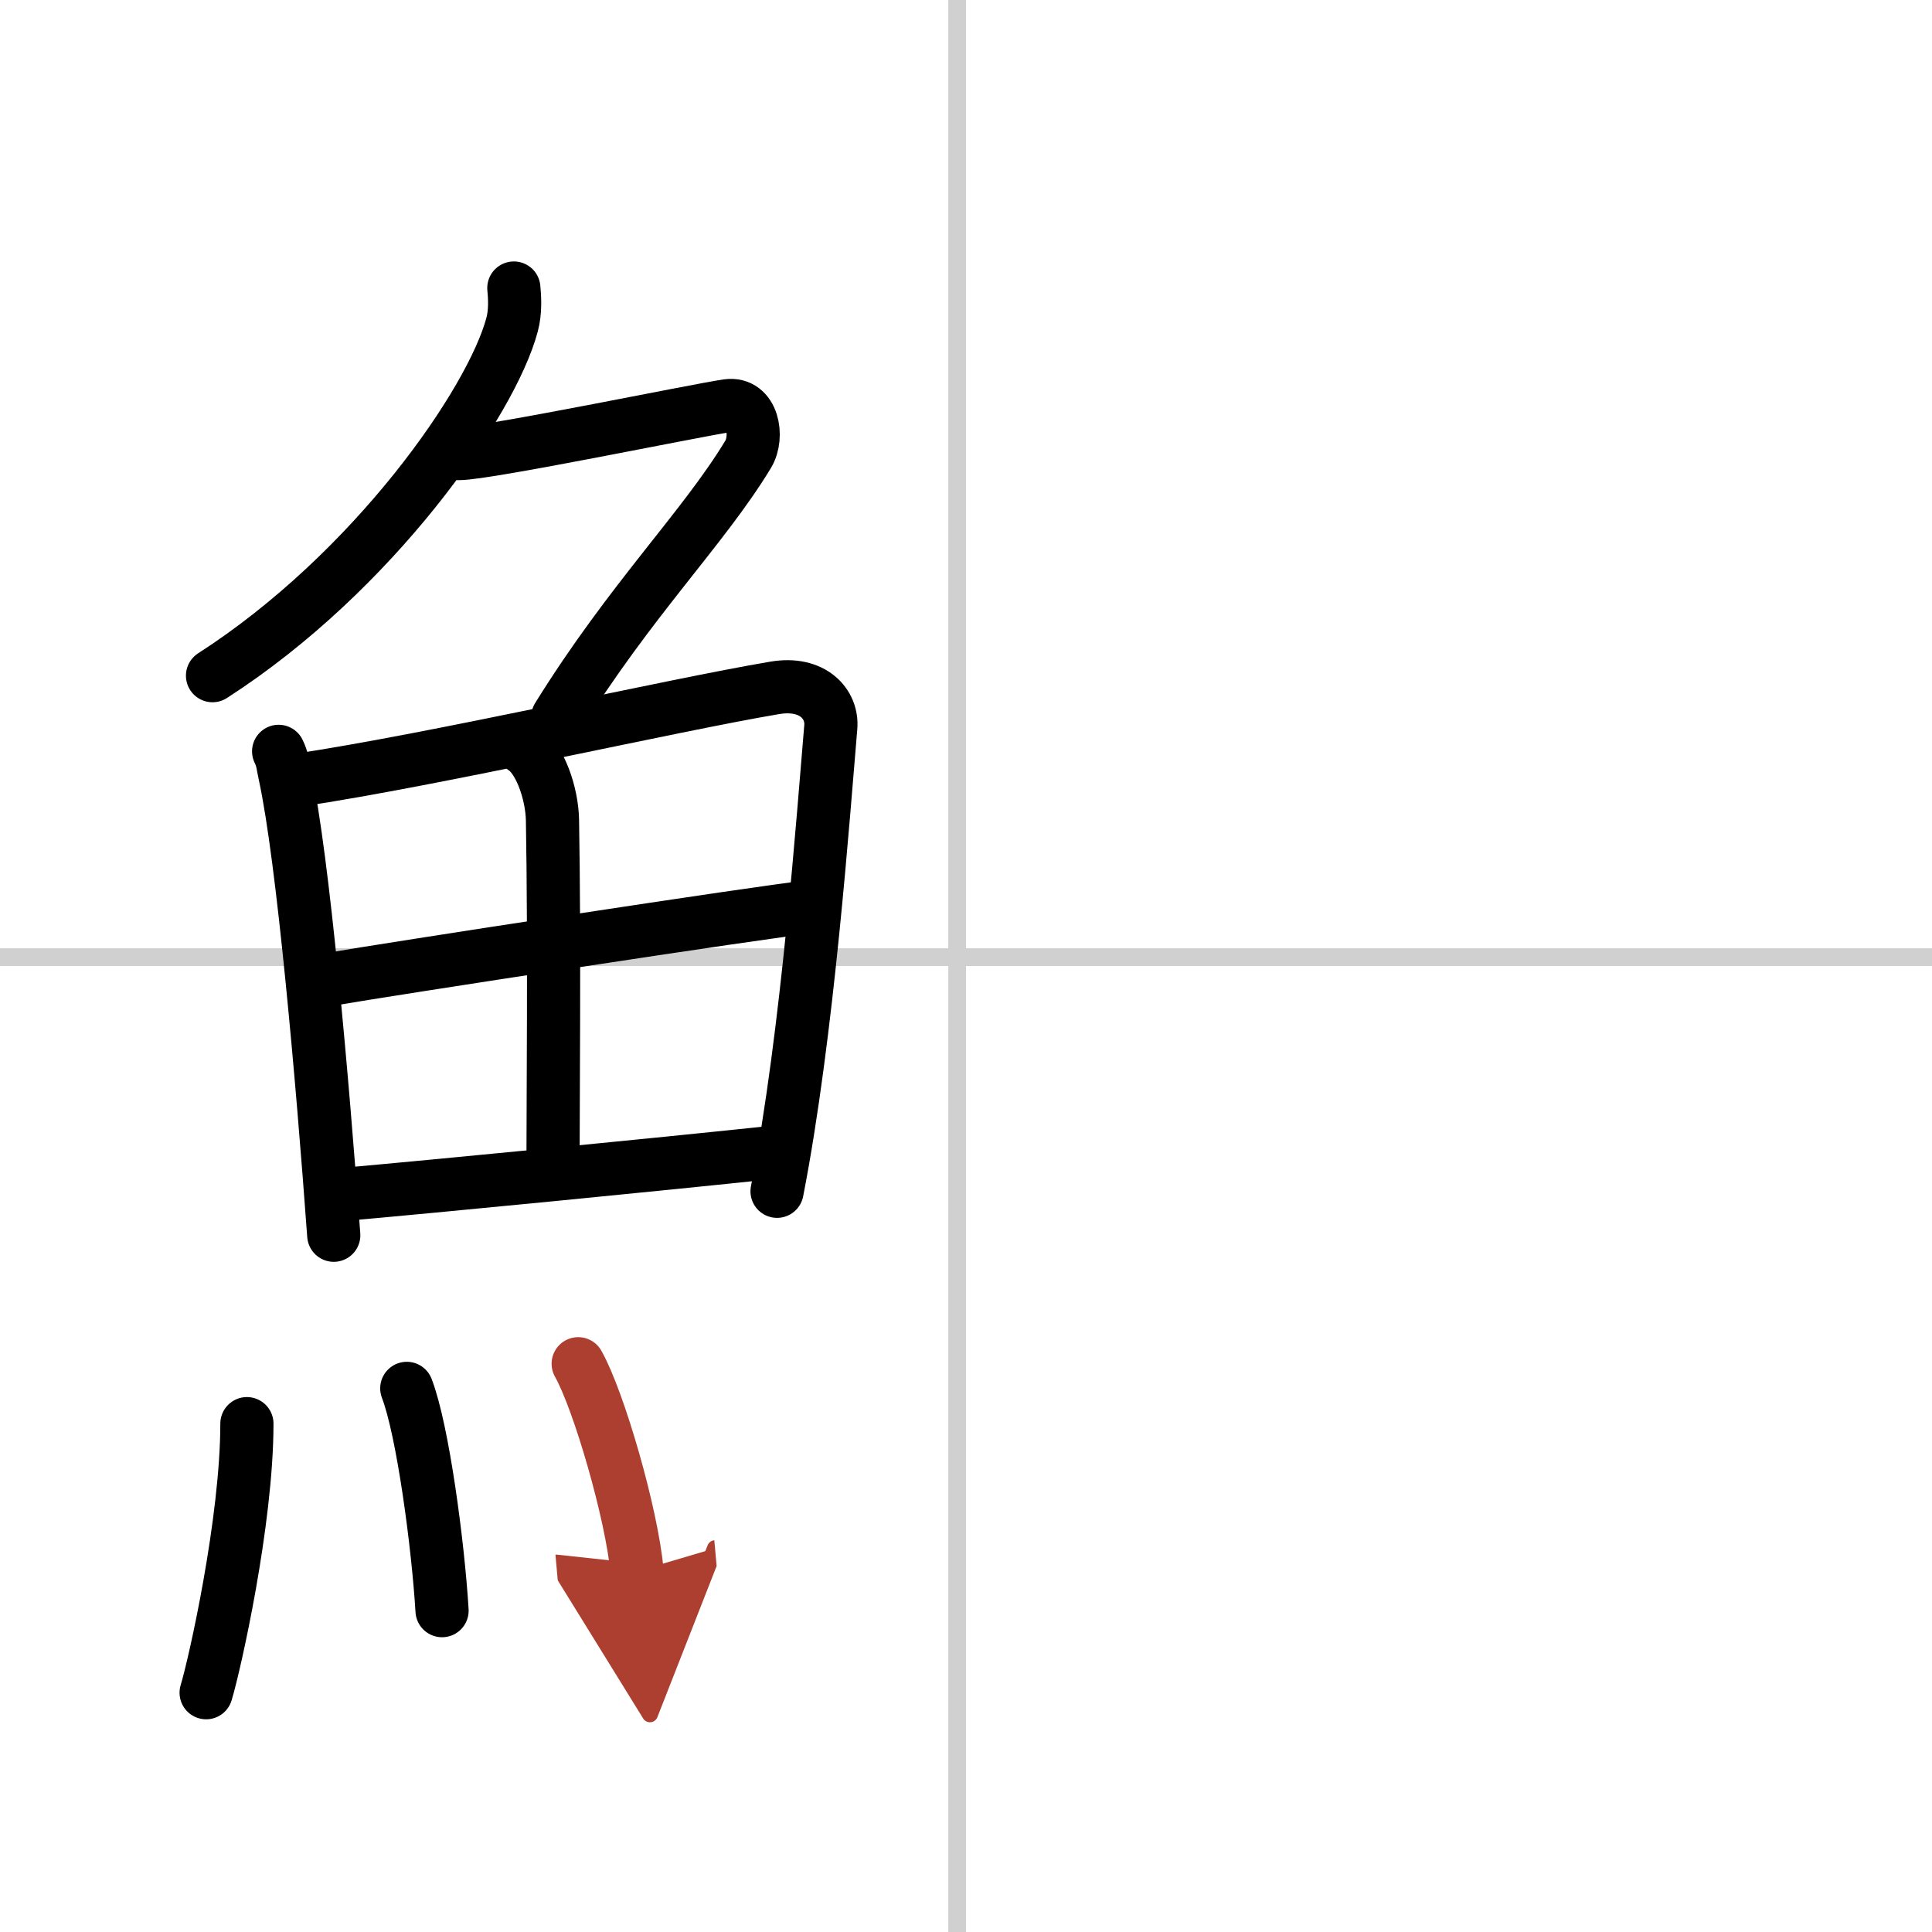
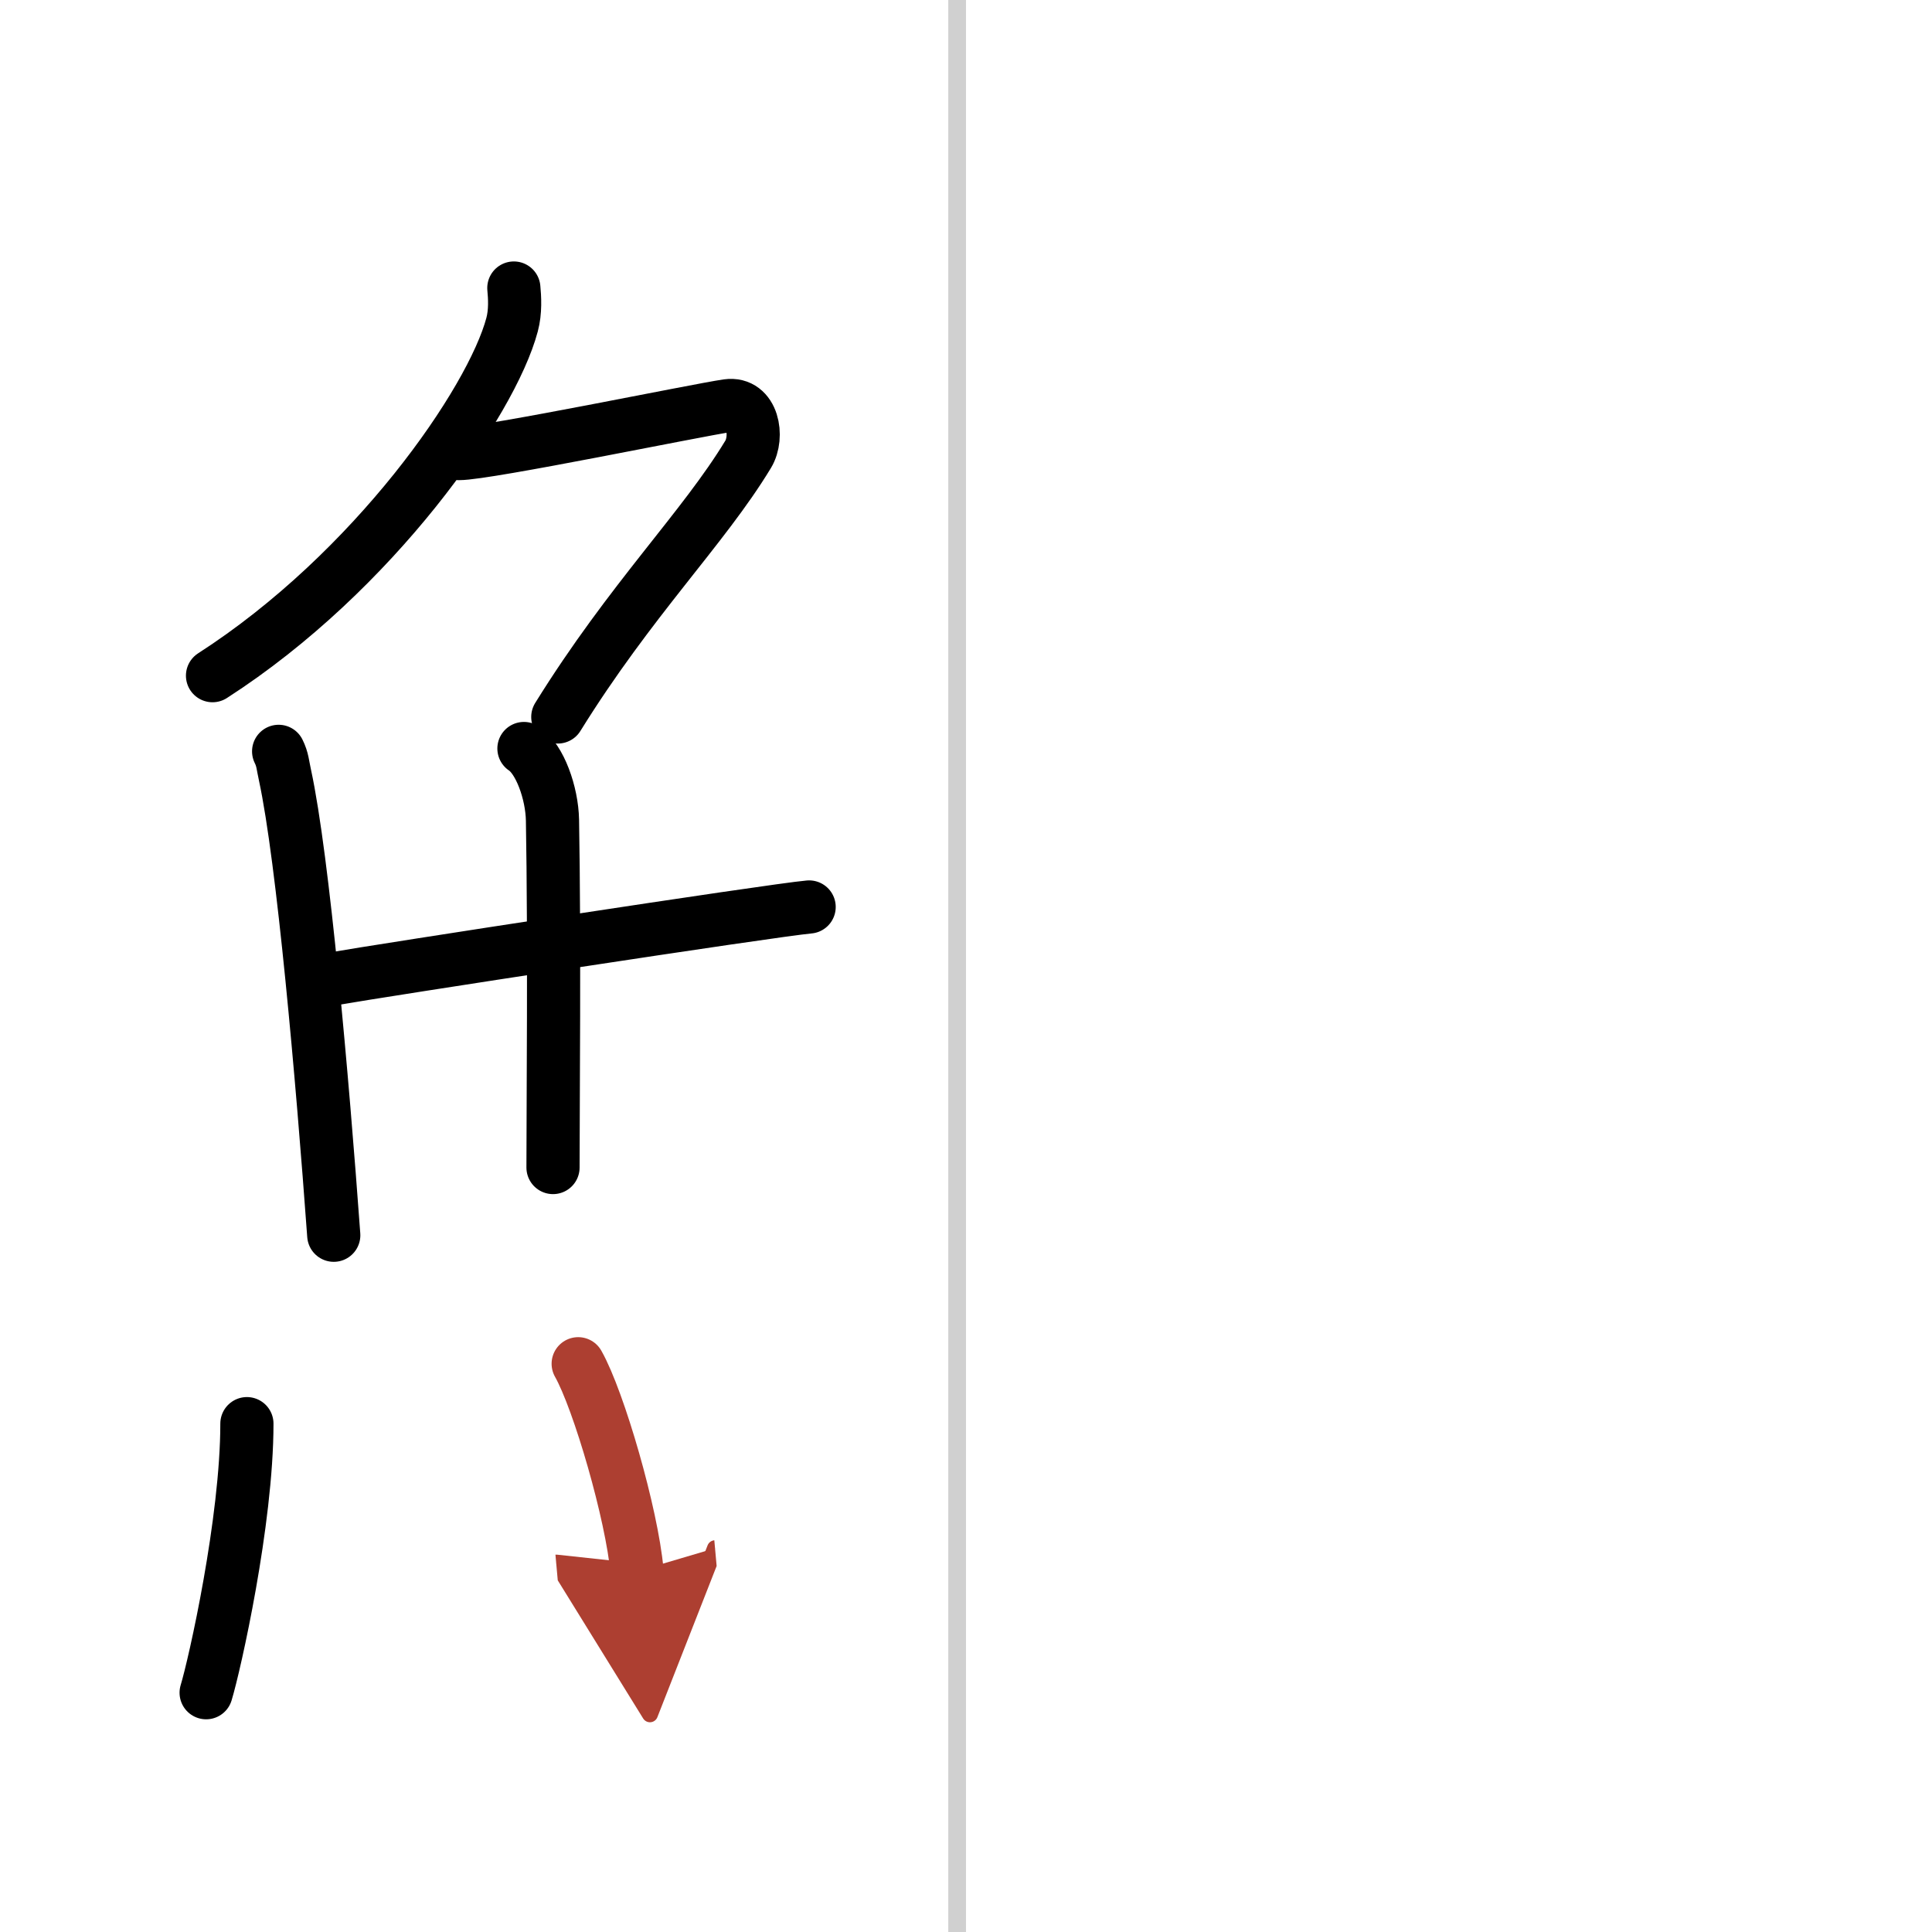
<svg xmlns="http://www.w3.org/2000/svg" width="400" height="400" viewBox="0 0 109 109">
  <defs>
    <marker id="a" markerWidth="4" orient="auto" refX="1" refY="5" viewBox="0 0 10 10">
      <polyline points="0 0 10 5 0 10 1 5" fill="#ad3f31" stroke="#ad3f31" />
    </marker>
  </defs>
  <g fill="none" stroke="#000" stroke-linecap="round" stroke-linejoin="round" stroke-width="3">
    <rect width="100%" height="100%" fill="#fff" stroke="#fff" />
    <line x1="54" x2="54" y2="109" stroke="#d0d0d0" stroke-width="1" />
-     <line x2="109" y1="54" y2="54" stroke="#d0d0d0" stroke-width="1" />
    <path d="m28.99 16.25c0.05 0.52 0.1 1.33-0.1 2.07-1.16 4.36-7.8 13.94-16.9 19.8" />
    <path d="m25.89 25.59c1.6 0 13.47-2.46 15.15-2.7 1.44-0.2 1.77 1.75 1.17 2.74-2.53 4.18-6.62 8.18-10.74 14.82" />
    <path d="m15.72 42.39c0.23 0.46 0.23 0.77 0.36 1.35 1.02 4.72 2.11 17.14 2.75 25.95" />
-     <path d="m16.78 44.02c7.92-1.19 21.01-4.21 26.92-5.21 2.17-0.37 3.29 0.93 3.17 2.23-0.41 4.76-1.29 17.26-3.03 26.17" />
    <path d="m29.56 42.23c0.9 0.59 1.58 2.51 1.61 4.04 0.12 6.73 0.03 16.27 0.03 19.6" />
    <path d="m18.76 55.23c2.58-0.46 24.76-3.87 26.89-4.06" />
-     <path d="m19.23 67.4c5.71-0.51 17.11-1.62 24.99-2.45" />
    <path d="m13.93 80.32c0 5.5-1.82 13.61-2.3 15.18" />
-     <path d="m22.95 78.33c0.91 2.36 1.77 8.87 1.99 12.54" />
    <path d="m32.62 76.94c1.17 2.07 3.03 8.5 3.32 11.71" marker-end="url(#a)" stroke="#ad3f31" />
  </g>
</svg>